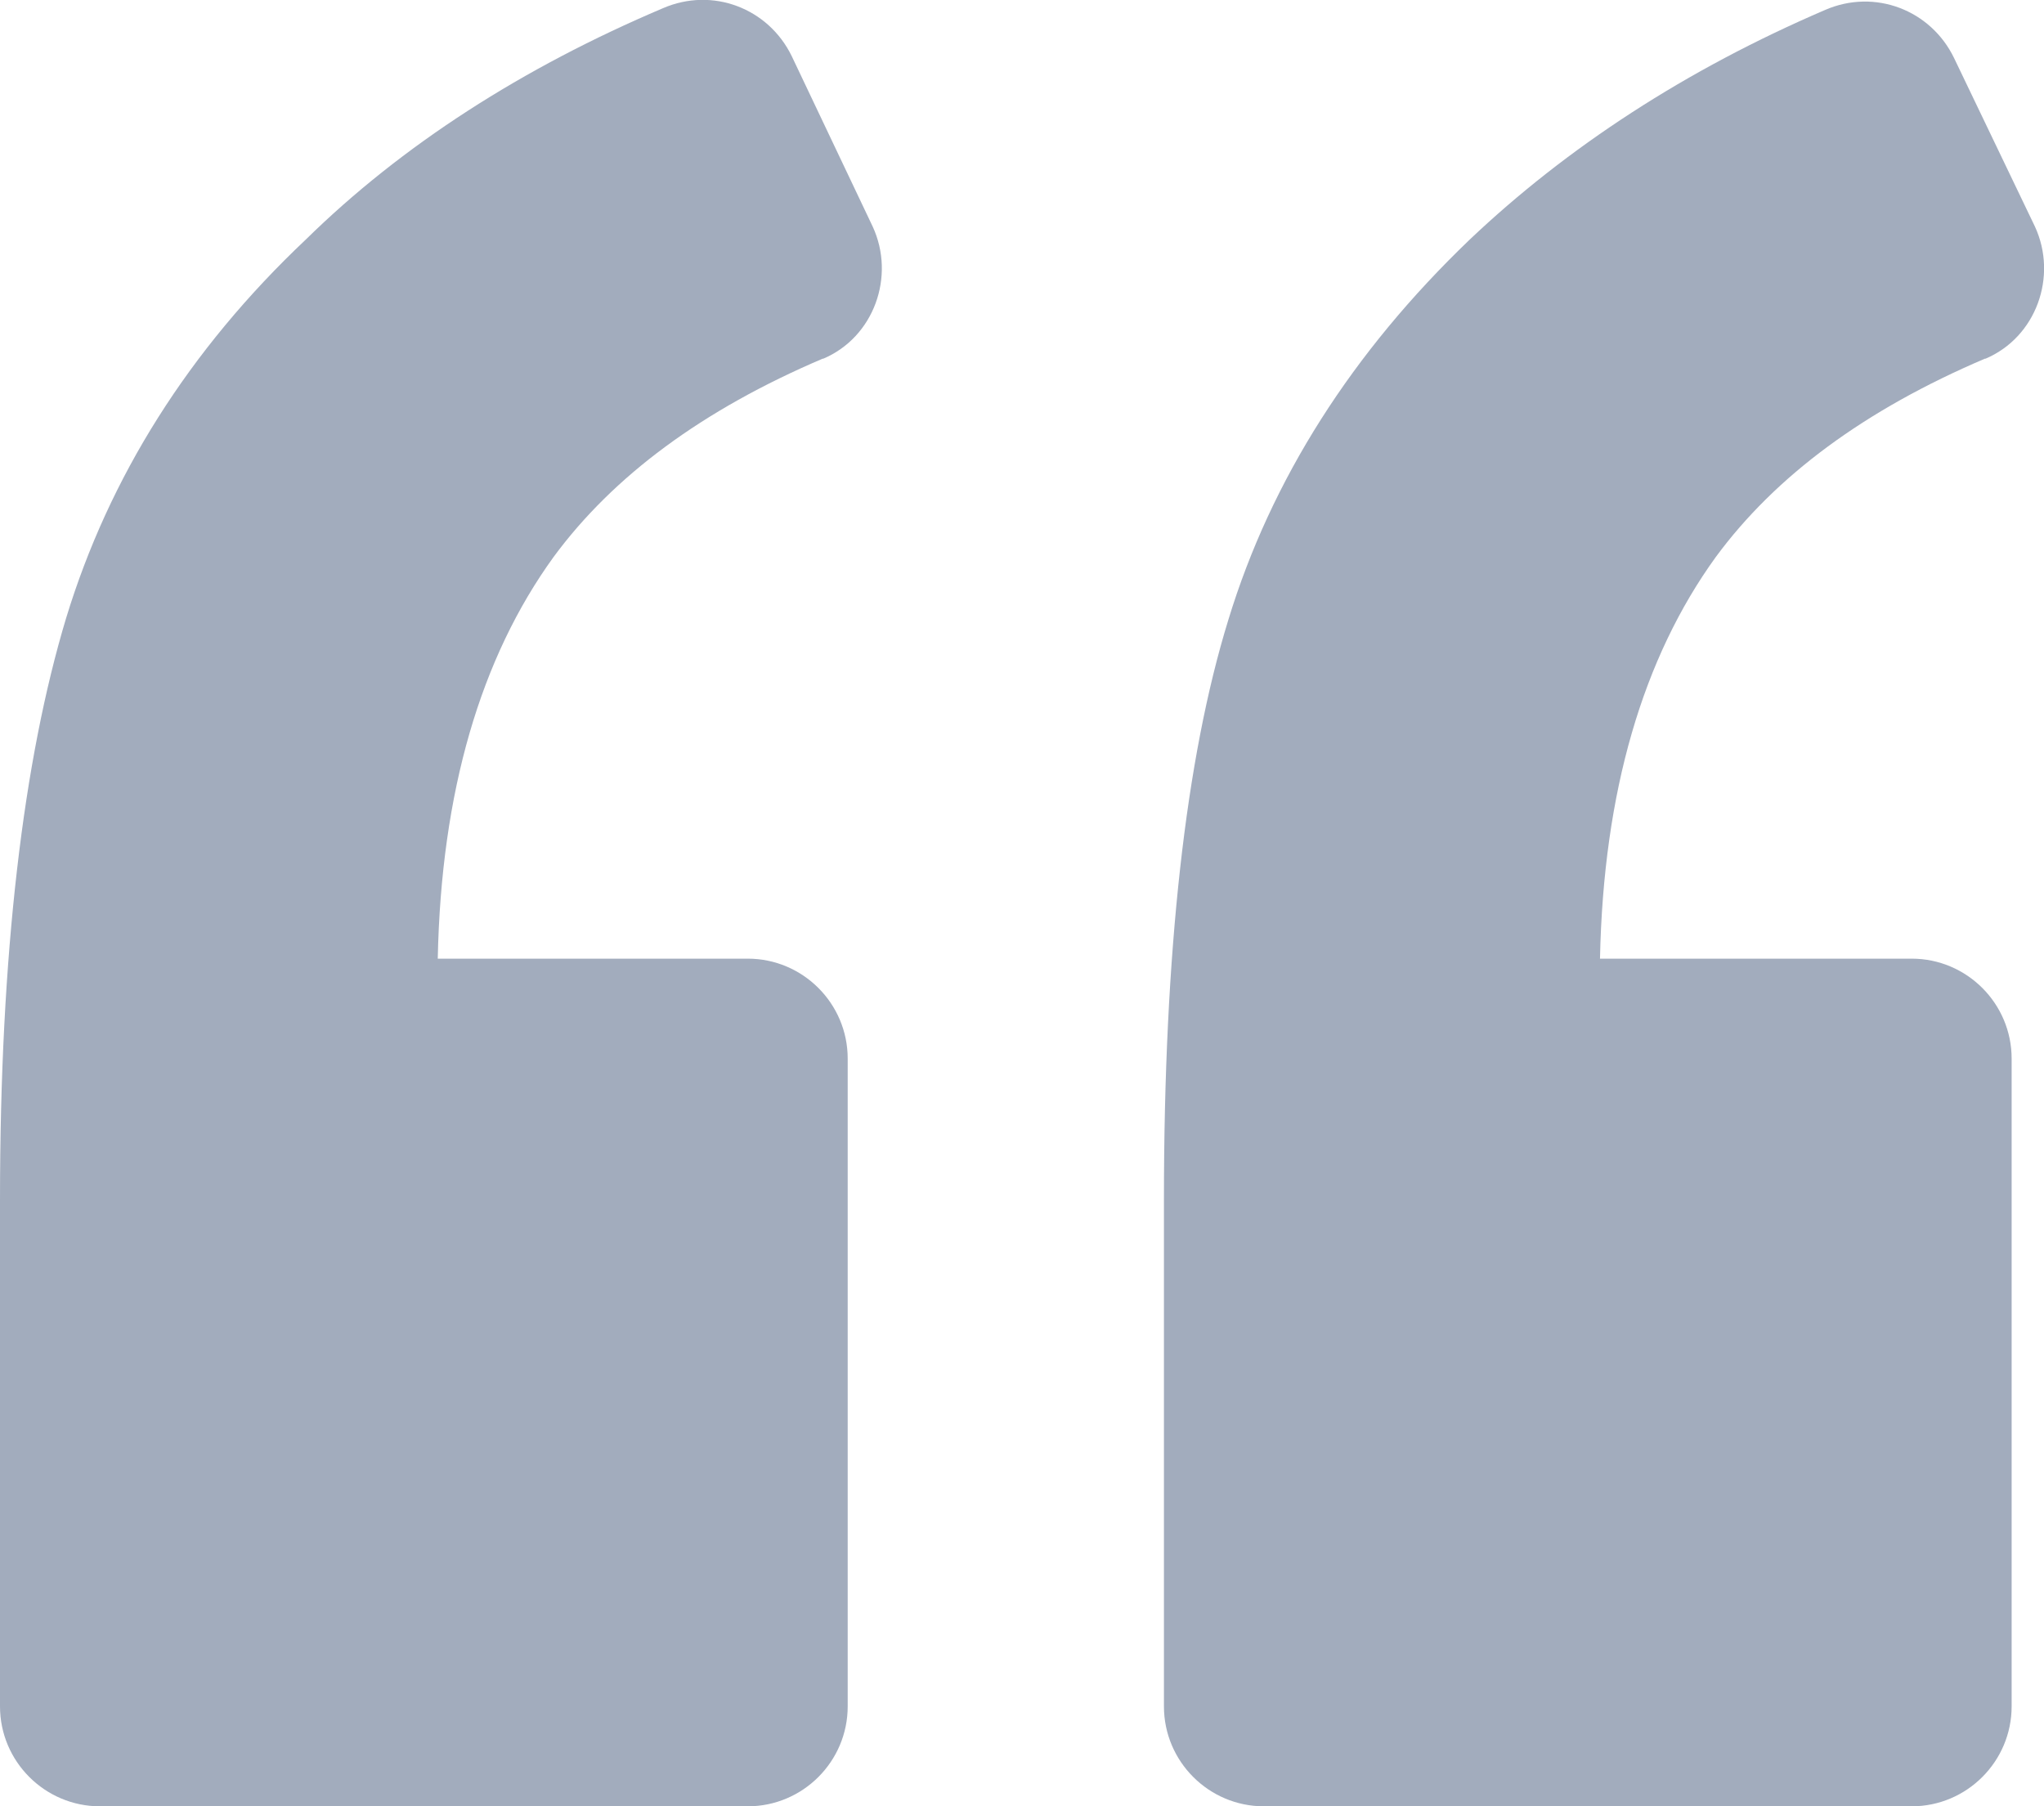
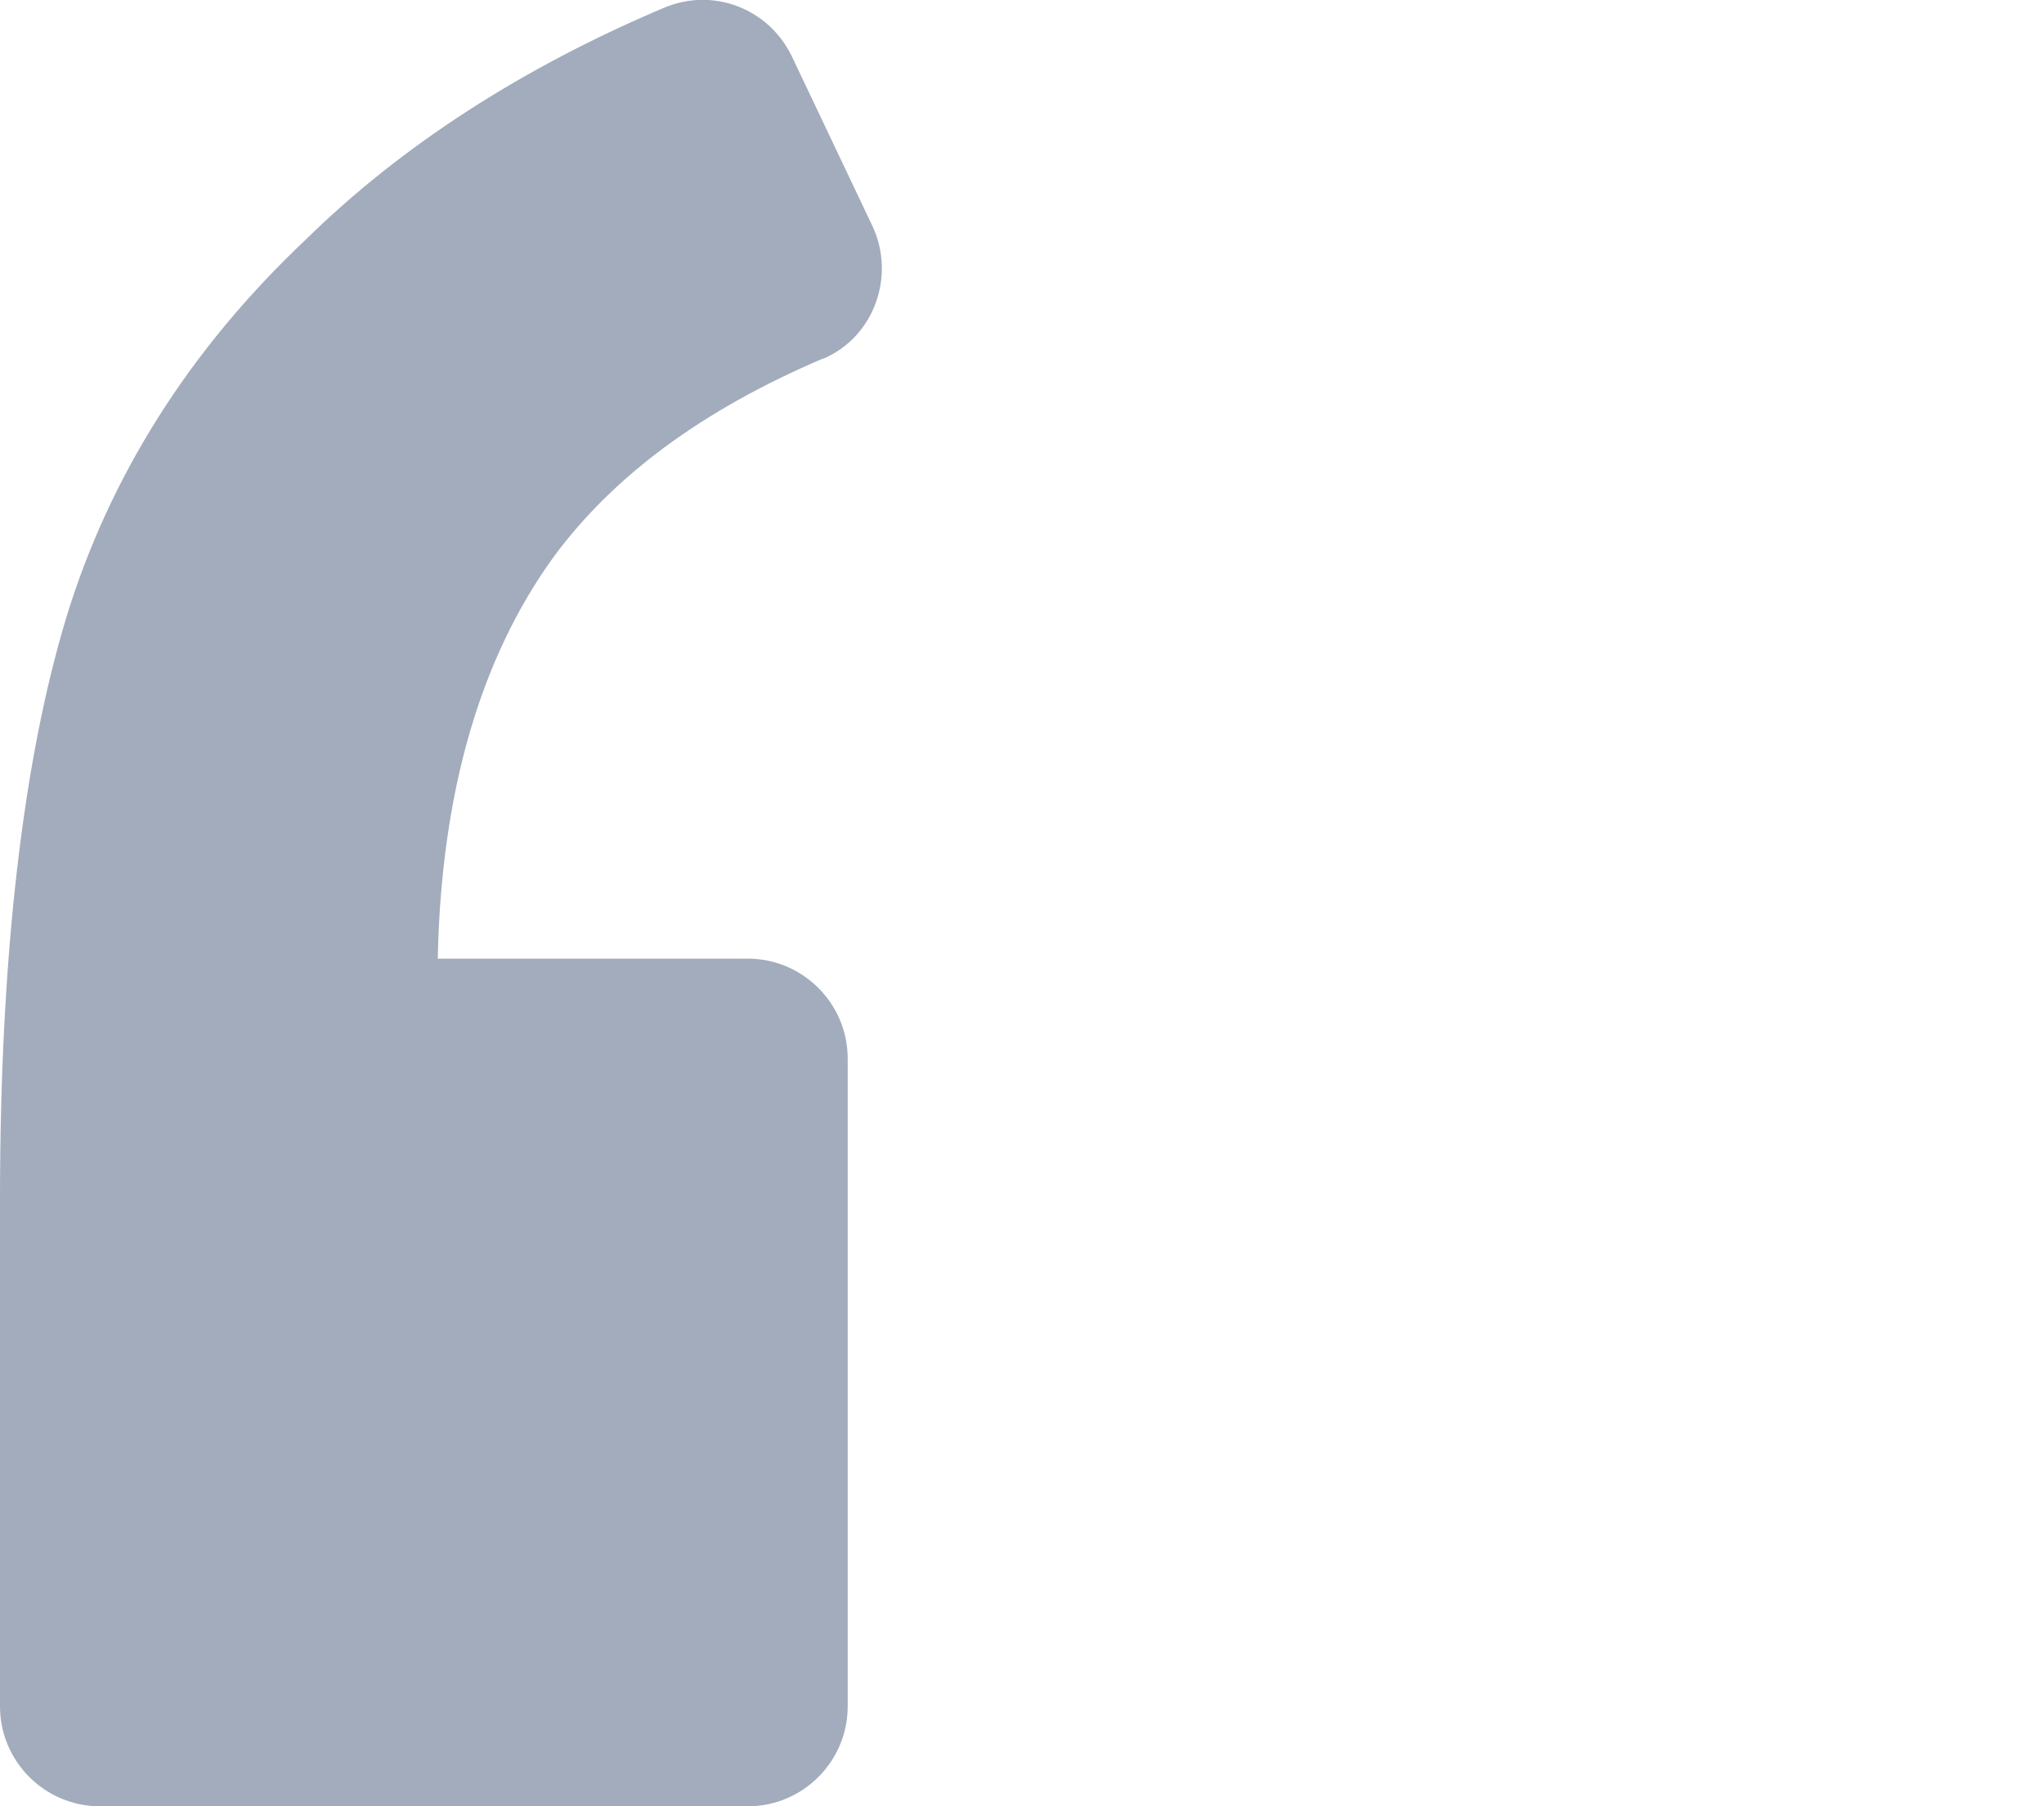
<svg xmlns="http://www.w3.org/2000/svg" id="Layer_2" width="72" height="63.63" viewBox="0 0 72 63.63">
  <defs>
    <style>.cls-1{fill:#a2acbd;}</style>
  </defs>
  <g id="STACKABLE_COMPONENTS">
    <g id="LEADERSHIP">
      <g id="NEIL">
        <g id="quote">
          <path class="cls-1" d="m28.99,12.64c1.8-.76,2.56-2.91,1.75-4.66l-2.85-6c-.82-1.69-2.79-2.45-4.54-1.69-4.95,2.1-9.2,4.83-12.58,8.15-4.13,3.9-6.93,8.38-8.44,13.33-1.51,5.01-2.33,11.82-2.33,20.49v17.85c0,1.94,1.58,3.52,3.52,3.52h22.82c1.94,0,3.52-1.58,3.52-3.52v-22.82c0-1.94-1.58-3.52-3.52-3.52h-10.92c.12-5.88,1.51-10.6,4.08-14.15,2.1-2.85,5.24-5.18,9.49-6.99Z" />
-           <path class="cls-1" d="m69.93,12.64c1.8-.76,2.56-2.91,1.75-4.66l-2.85-5.94c-.82-1.69-2.79-2.45-4.54-1.69-4.89,2.1-9.08,4.83-12.52,8.09-4.13,3.96-6.99,8.44-8.5,13.39-1.51,4.89-2.27,11.7-2.27,20.43v17.85c0,1.94,1.58,3.52,3.52,3.52h22.82c1.94,0,3.52-1.58,3.52-3.52v-22.82c0-1.94-1.58-3.52-3.52-3.52h-10.98c.12-5.88,1.51-10.6,4.08-14.15,2.1-2.85,5.24-5.18,9.49-6.99Z" />
        </g>
      </g>
    </g>
  </g>
</svg>